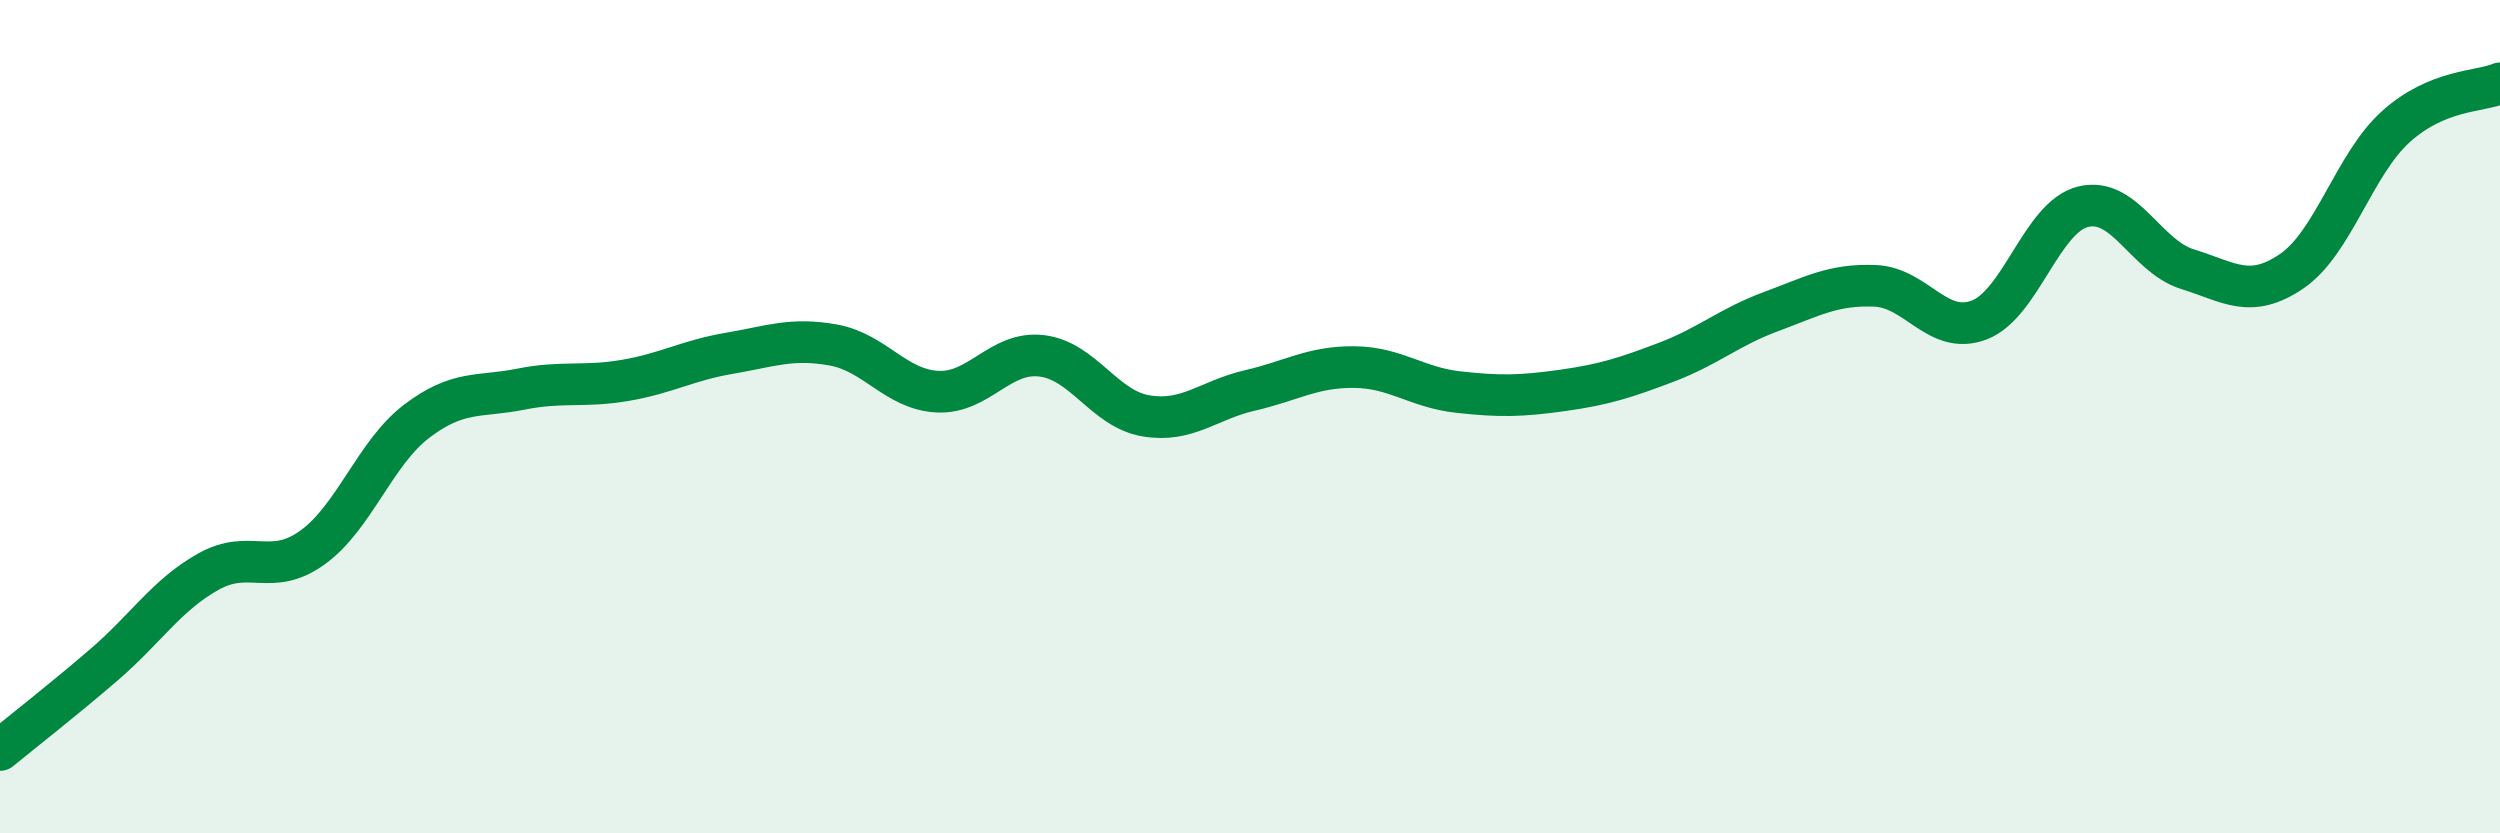
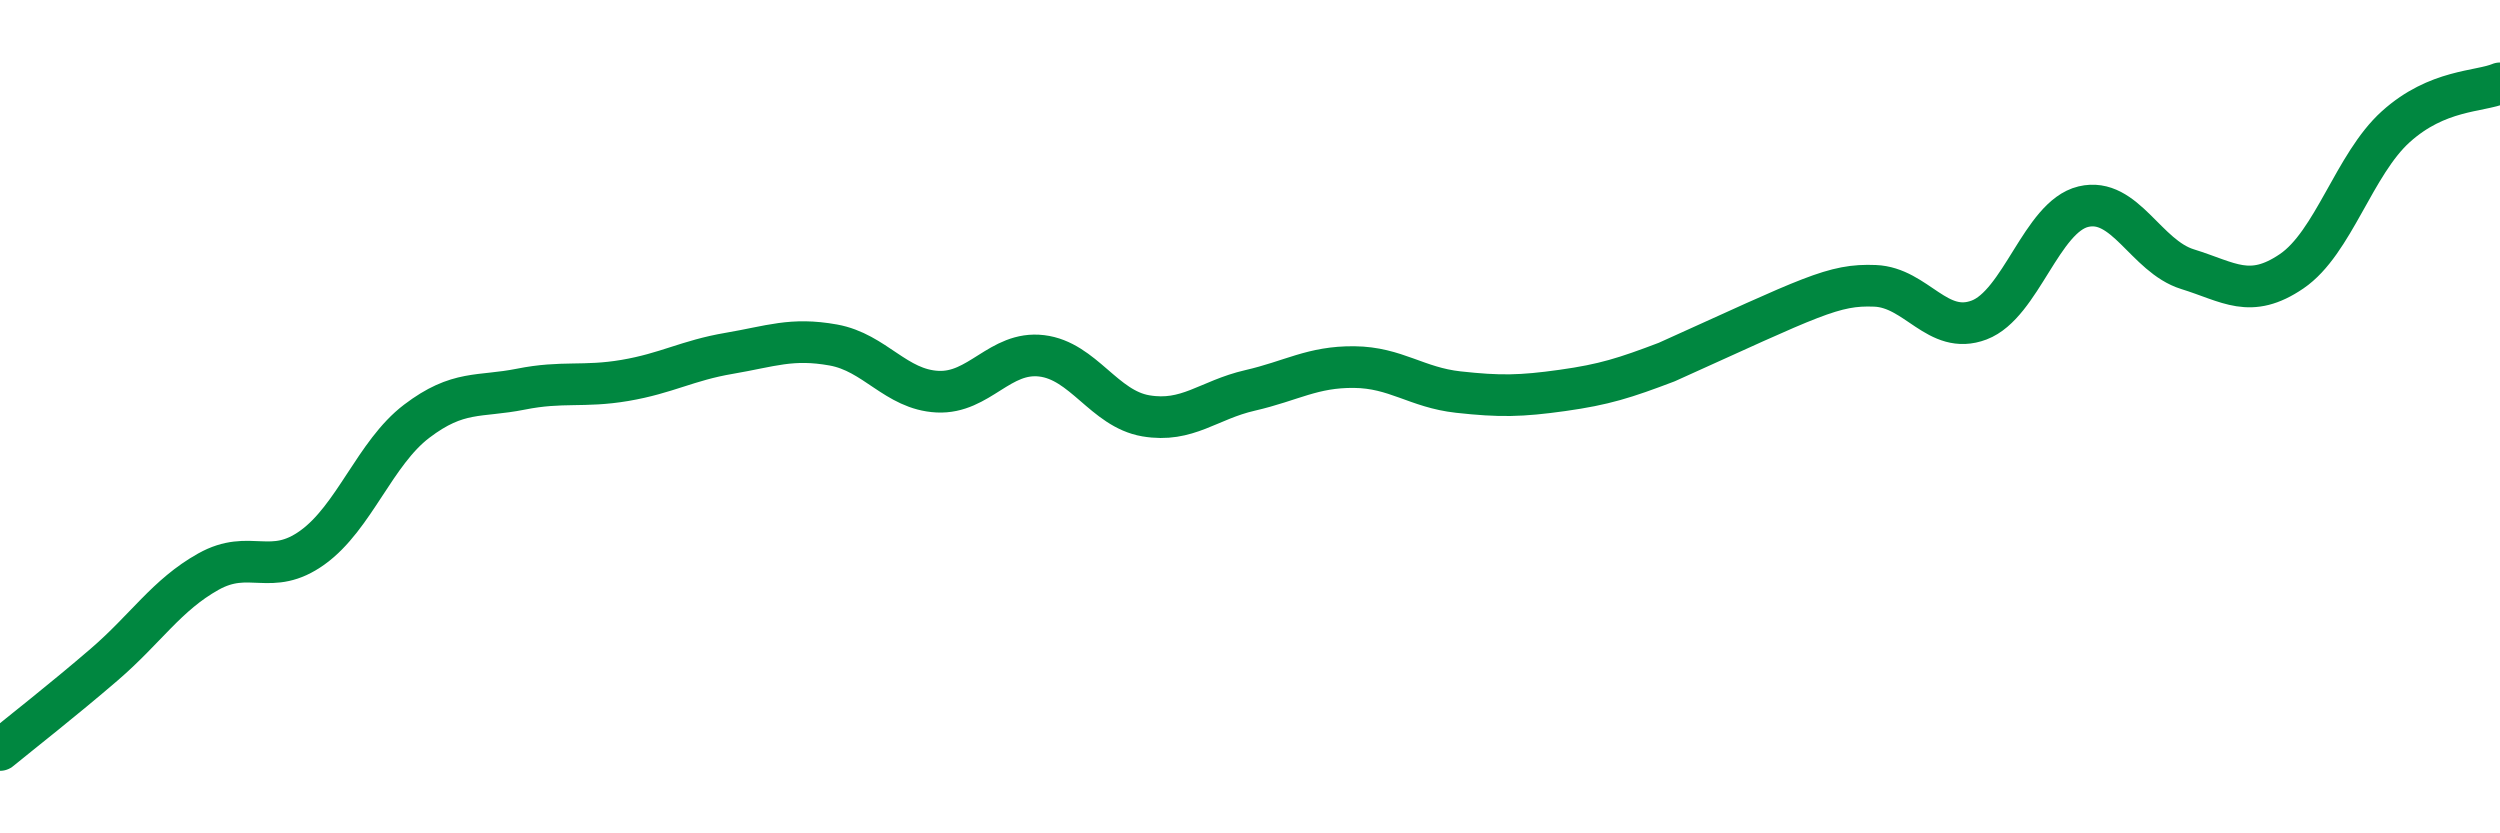
<svg xmlns="http://www.w3.org/2000/svg" width="60" height="20" viewBox="0 0 60 20">
-   <path d="M 0,18 C 0.5,17.59 1.5,16.81 2.5,15.95 C 3.5,15.09 4,14.28 5,13.72 C 6,13.16 6.5,13.86 7.5,13.14 C 8.5,12.42 9,10.87 10,10.11 C 11,9.35 11.5,9.54 12.5,9.34 C 13.5,9.14 14,9.3 15,9.13 C 16,8.96 16.5,8.65 17.5,8.48 C 18.5,8.31 19,8.1 20,8.28 C 21,8.46 21.5,9.35 22.5,9.4 C 23.5,9.45 24,8.42 25,8.54 C 26,8.66 26.5,9.81 27.5,9.98 C 28.5,10.15 29,9.6 30,9.37 C 31,9.14 31.5,8.8 32.5,8.81 C 33.5,8.82 34,9.3 35,9.41 C 36,9.52 36.5,9.51 37.5,9.37 C 38.5,9.23 39,9.07 40,8.69 C 41,8.31 41.5,7.85 42.5,7.48 C 43.5,7.11 44,6.82 45,6.86 C 46,6.9 46.5,8.06 47.5,7.68 C 48.5,7.3 49,5.2 50,4.96 C 51,4.72 51.5,6.15 52.5,6.46 C 53.5,6.77 54,7.19 55,6.51 C 56,5.83 56.5,3.94 57.5,3.04 C 58.5,2.14 59.5,2.21 60,2L60 20L0 20Z" fill="#008740" opacity="0.1" stroke-linecap="round" stroke-linejoin="round" />
-   <path d="M 0,18 C 0.5,17.59 1.5,16.81 2.5,15.95 C 3.5,15.09 4,14.28 5,13.72 C 6,13.16 6.5,13.86 7.5,13.14 C 8.5,12.42 9,10.87 10,10.11 C 11,9.35 11.5,9.54 12.5,9.34 C 13.5,9.14 14,9.3 15,9.13 C 16,8.96 16.5,8.65 17.5,8.48 C 18.5,8.31 19,8.1 20,8.28 C 21,8.46 21.5,9.35 22.5,9.4 C 23.5,9.45 24,8.42 25,8.54 C 26,8.66 26.5,9.81 27.5,9.98 C 28.5,10.15 29,9.6 30,9.37 C 31,9.14 31.5,8.8 32.5,8.81 C 33.5,8.82 34,9.3 35,9.41 C 36,9.52 36.5,9.51 37.5,9.37 C 38.5,9.23 39,9.07 40,8.69 C 41,8.31 41.5,7.85 42.5,7.48 C 43.5,7.11 44,6.82 45,6.86 C 46,6.9 46.5,8.06 47.5,7.68 C 48.5,7.3 49,5.2 50,4.96 C 51,4.72 51.5,6.15 52.5,6.46 C 53.5,6.77 54,7.19 55,6.51 C 56,5.83 56.5,3.94 57.5,3.04 C 58.5,2.14 59.5,2.21 60,2" stroke="#008740" stroke-width="1" fill="none" stroke-linecap="round" stroke-linejoin="round" />
+   <path d="M 0,18 C 0.5,17.59 1.5,16.81 2.5,15.95 C 3.5,15.09 4,14.28 5,13.72 C 6,13.16 6.5,13.86 7.5,13.14 C 8.5,12.42 9,10.87 10,10.11 C 11,9.35 11.5,9.54 12.5,9.34 C 13.5,9.14 14,9.3 15,9.13 C 16,8.96 16.5,8.65 17.5,8.48 C 18.5,8.31 19,8.1 20,8.28 C 21,8.46 21.5,9.35 22.5,9.4 C 23.5,9.45 24,8.42 25,8.54 C 26,8.66 26.5,9.81 27.5,9.98 C 28.5,10.15 29,9.6 30,9.37 C 31,9.14 31.5,8.8 32.5,8.81 C 33.5,8.82 34,9.3 35,9.41 C 36,9.52 36.5,9.51 37.5,9.37 C 38.5,9.23 39,9.07 40,8.69 C 43.5,7.11 44,6.82 45,6.86 C 46,6.9 46.5,8.06 47.5,7.68 C 48.5,7.3 49,5.2 50,4.96 C 51,4.72 51.5,6.15 52.5,6.46 C 53.5,6.77 54,7.19 55,6.51 C 56,5.83 56.5,3.94 57.5,3.04 C 58.5,2.14 59.5,2.21 60,2" stroke="#008740" stroke-width="1" fill="none" stroke-linecap="round" stroke-linejoin="round" />
</svg>